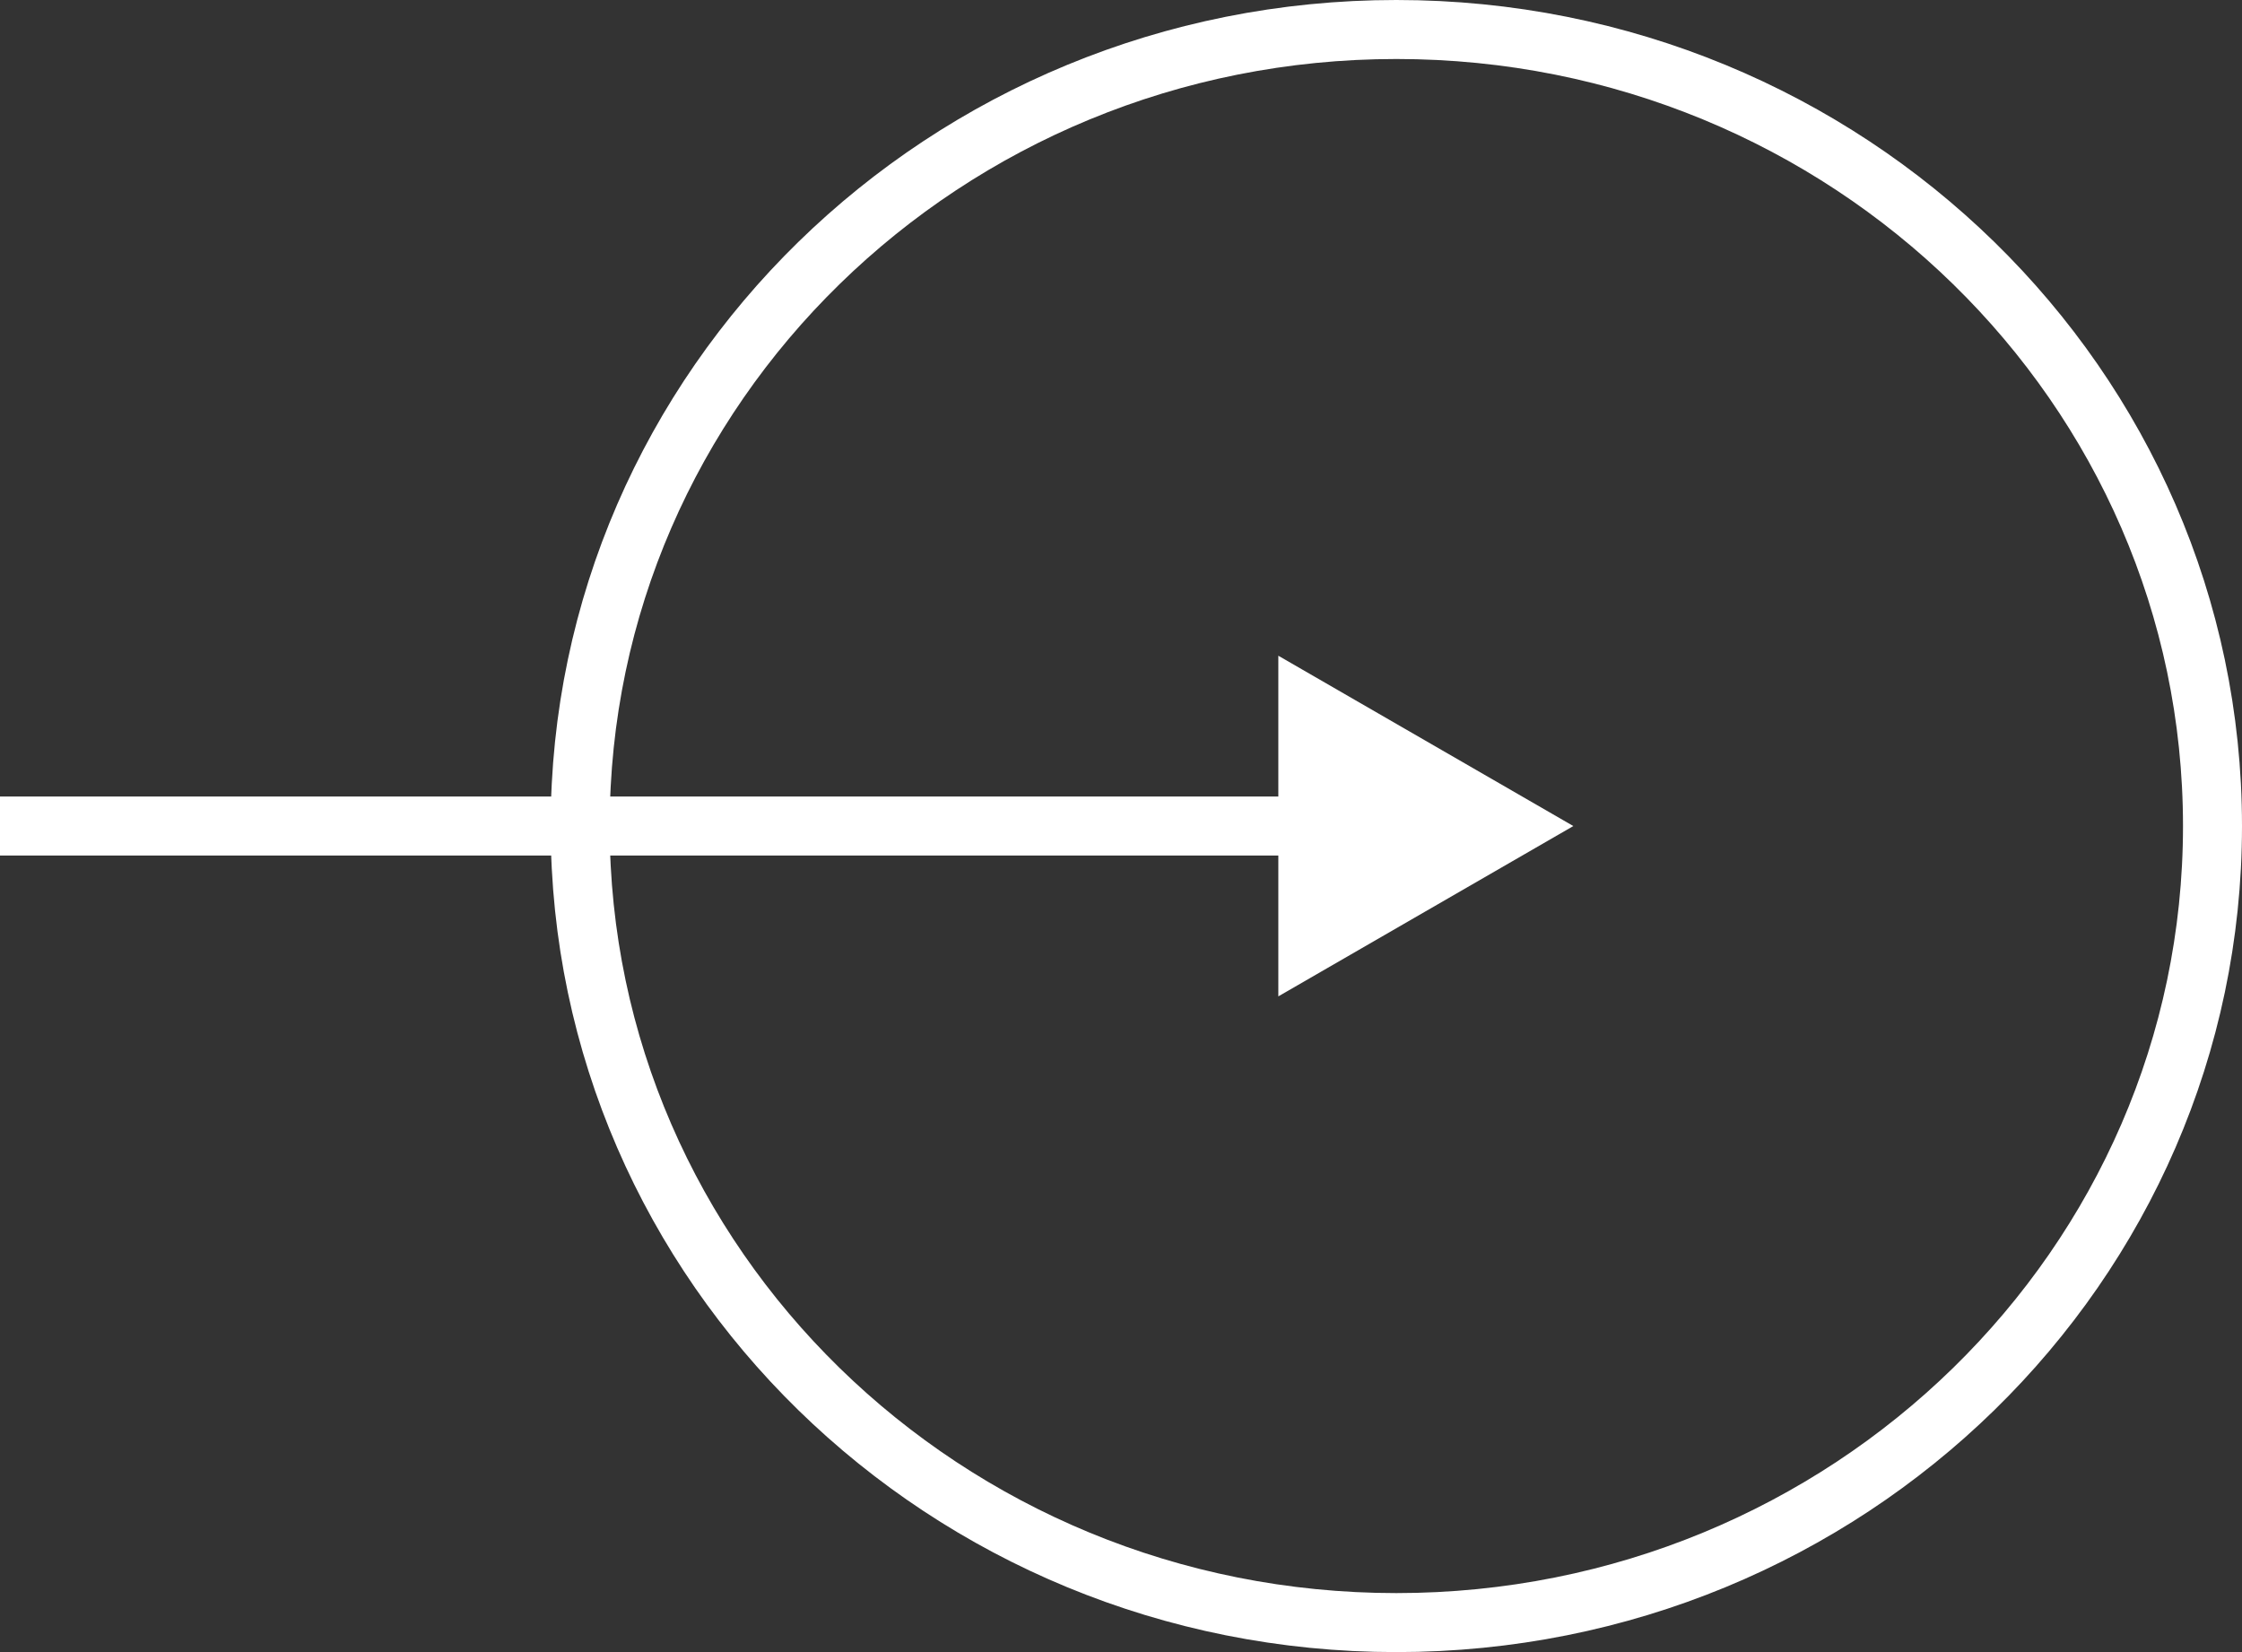
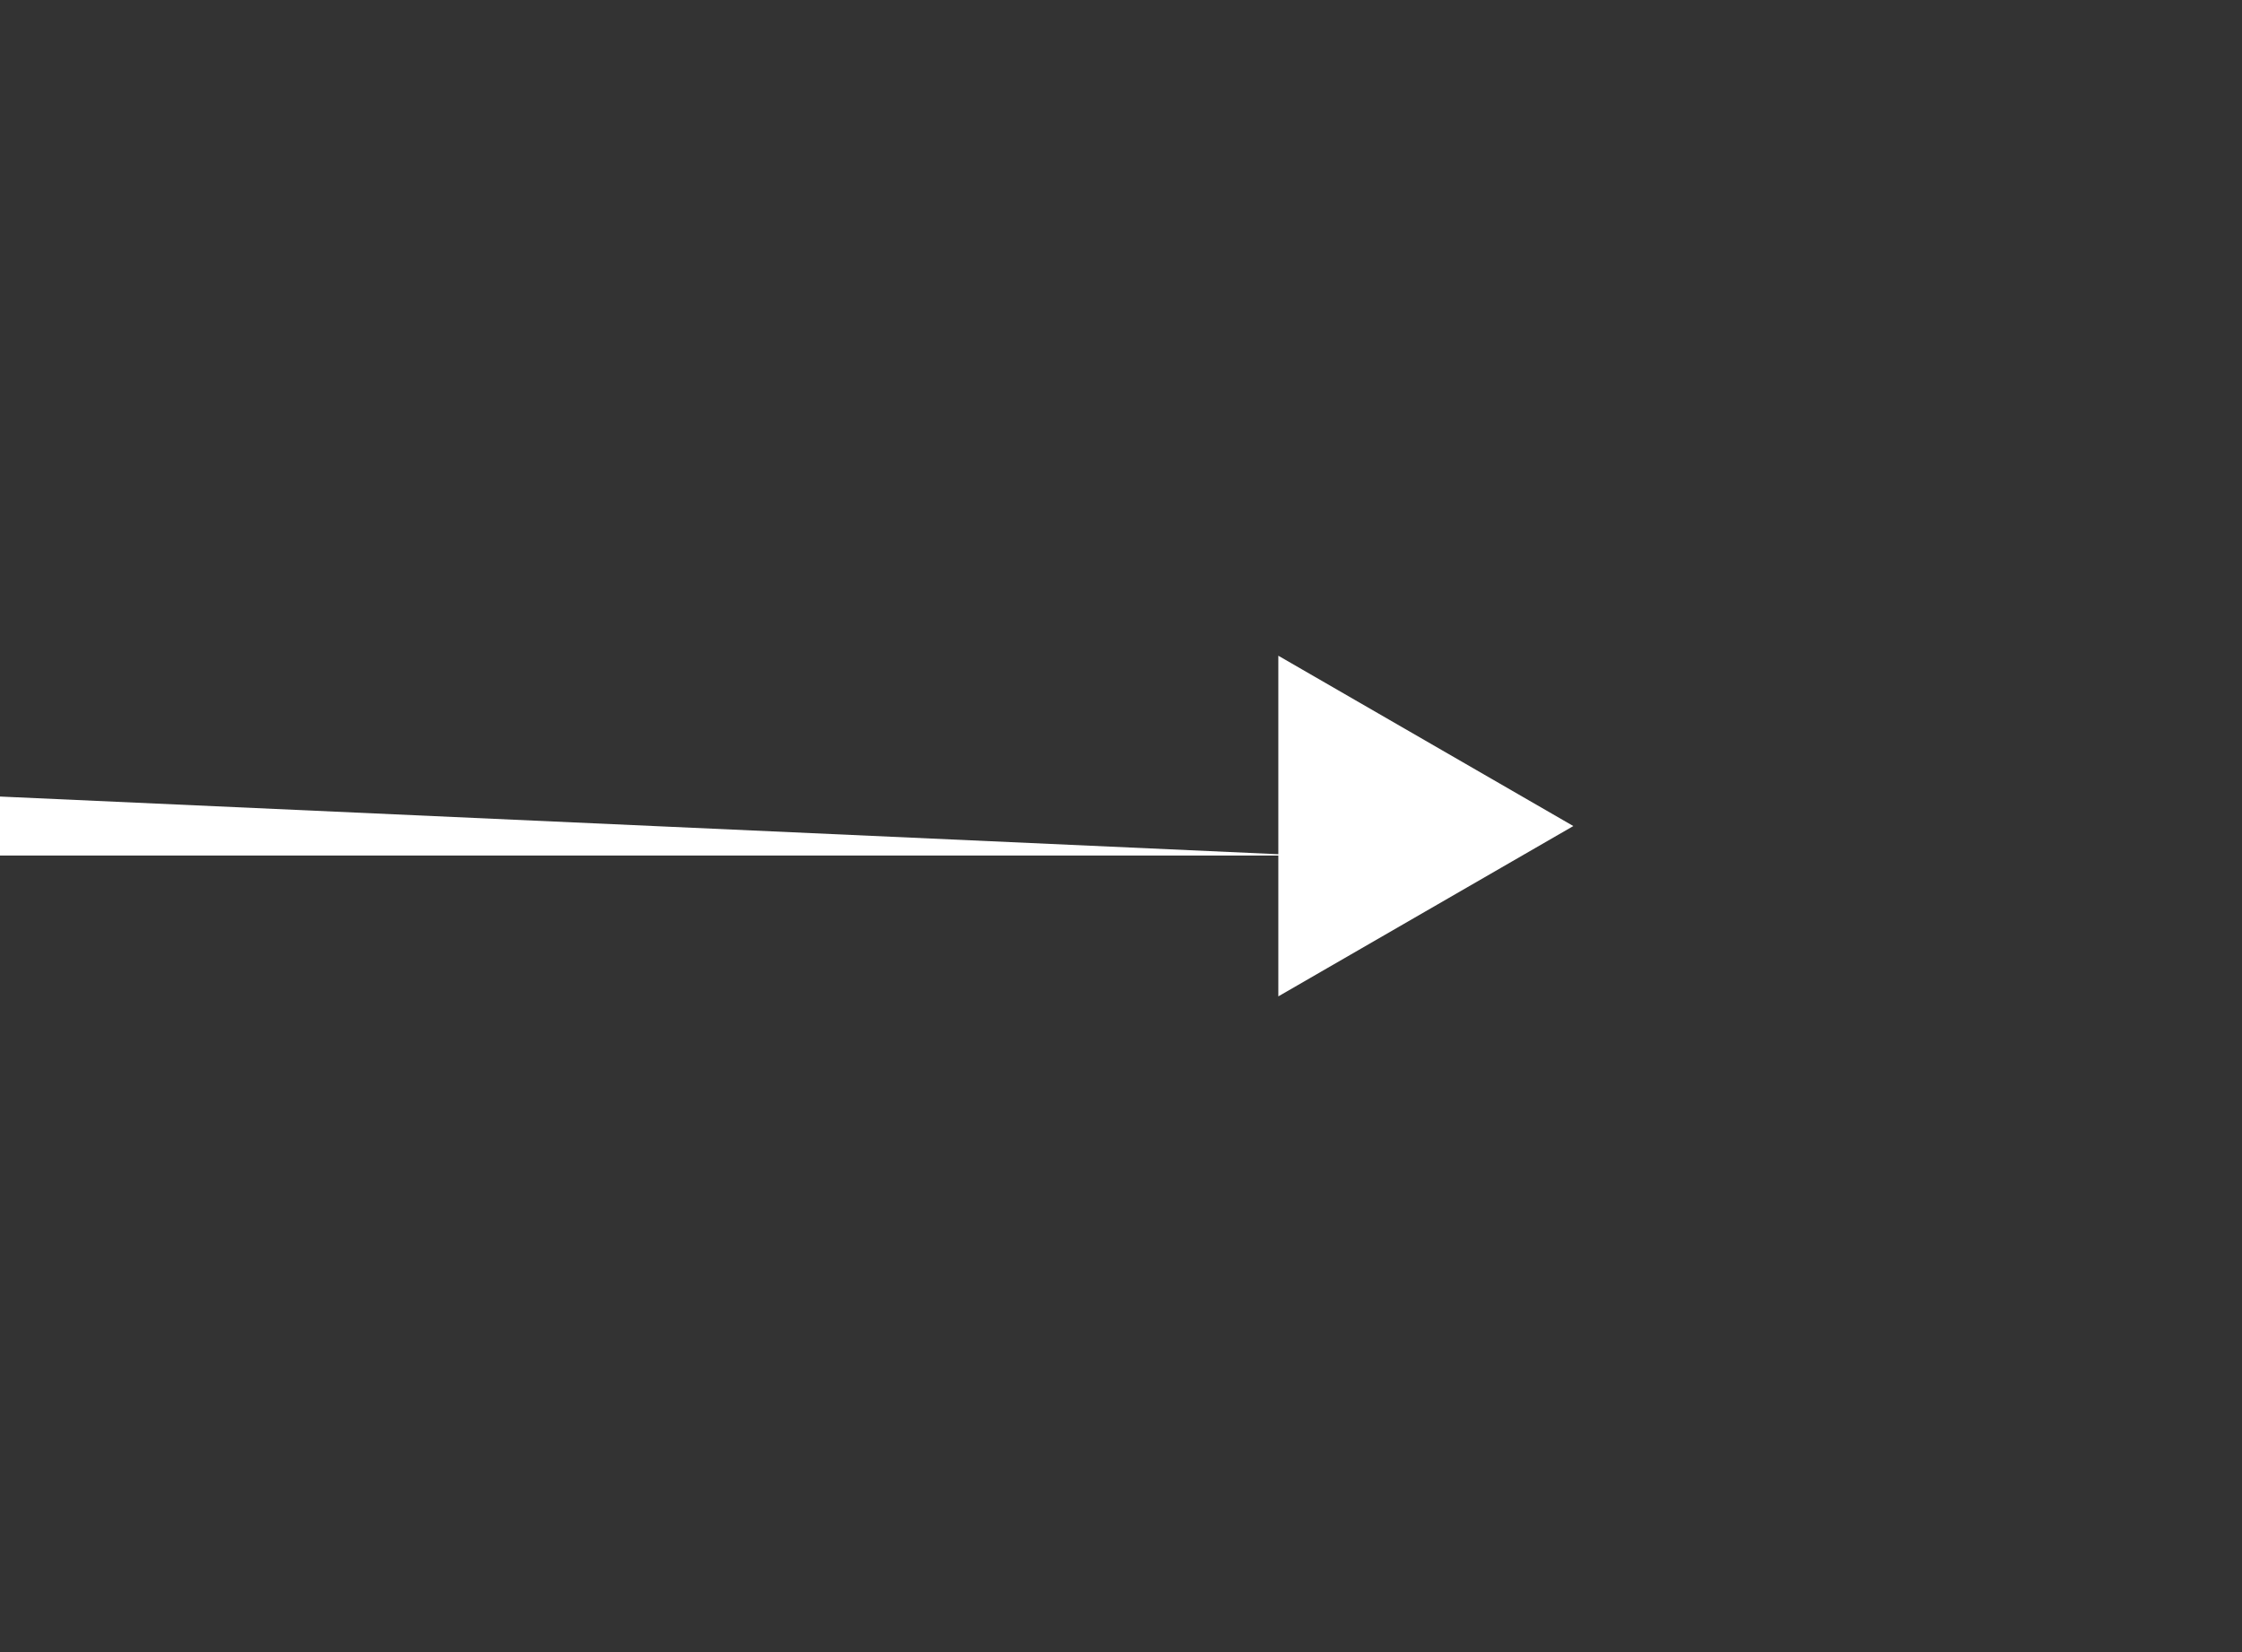
<svg xmlns="http://www.w3.org/2000/svg" width="57" height="42" viewBox="0 0 57 42" fill="none">
  <rect x="0" y="0" width="57" height="42" fill="#333333" stroke="none" />
-   <path d="M56.25 21C56.25 32.167 46.977 41.25 35.5 41.25C24.023 41.25 14.75 32.167 14.75 21C14.75 9.833 24.023 0.75 35.5 0.75C46.977 0.75 56.25 9.833 56.25 21Z" stroke="white" stroke-width="1.5" />
-   <path d="M40 21L32.5 16.67L32.5 25.33L40 21ZM-6.55671e-08 21.75L33.25 21.75L33.25 20.25L6.55671e-08 20.25L-6.55671e-08 21.75Z" fill="white" />
+   <path d="M40 21L32.5 16.67L32.5 25.33L40 21ZM-6.55671e-08 21.75L33.25 21.75L6.55671e-08 20.25L-6.55671e-08 21.75Z" fill="white" />
</svg>